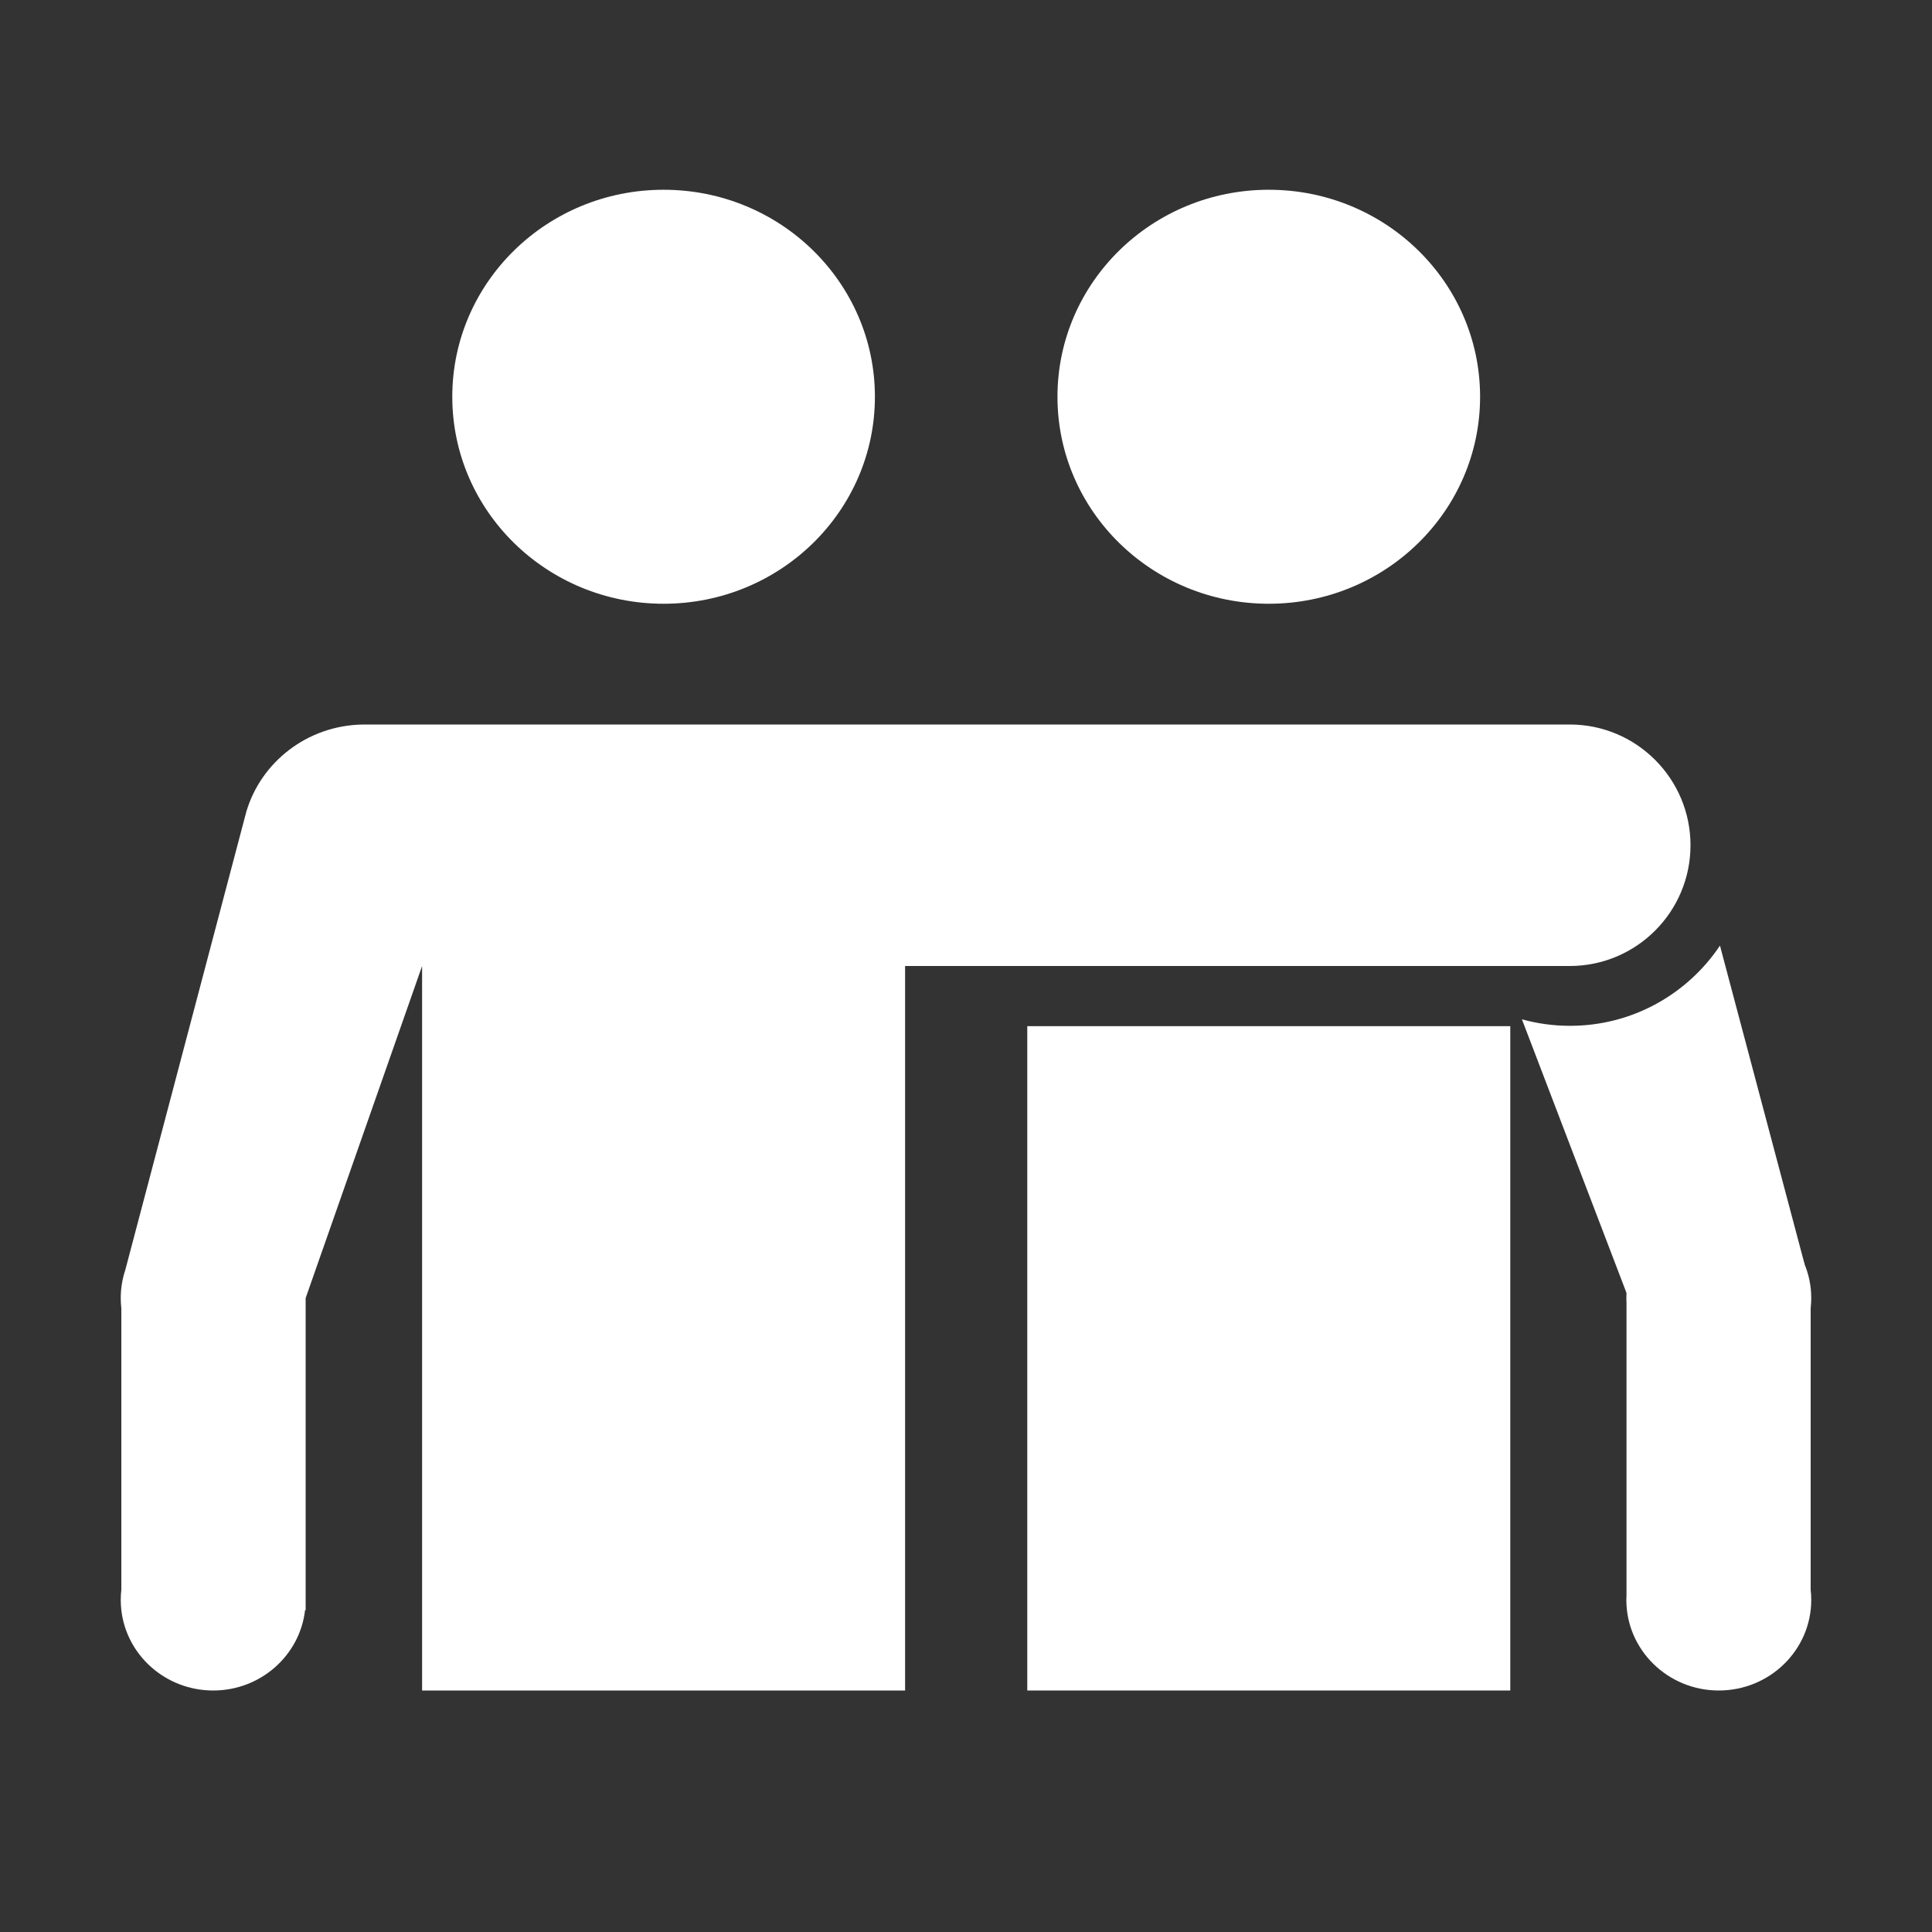
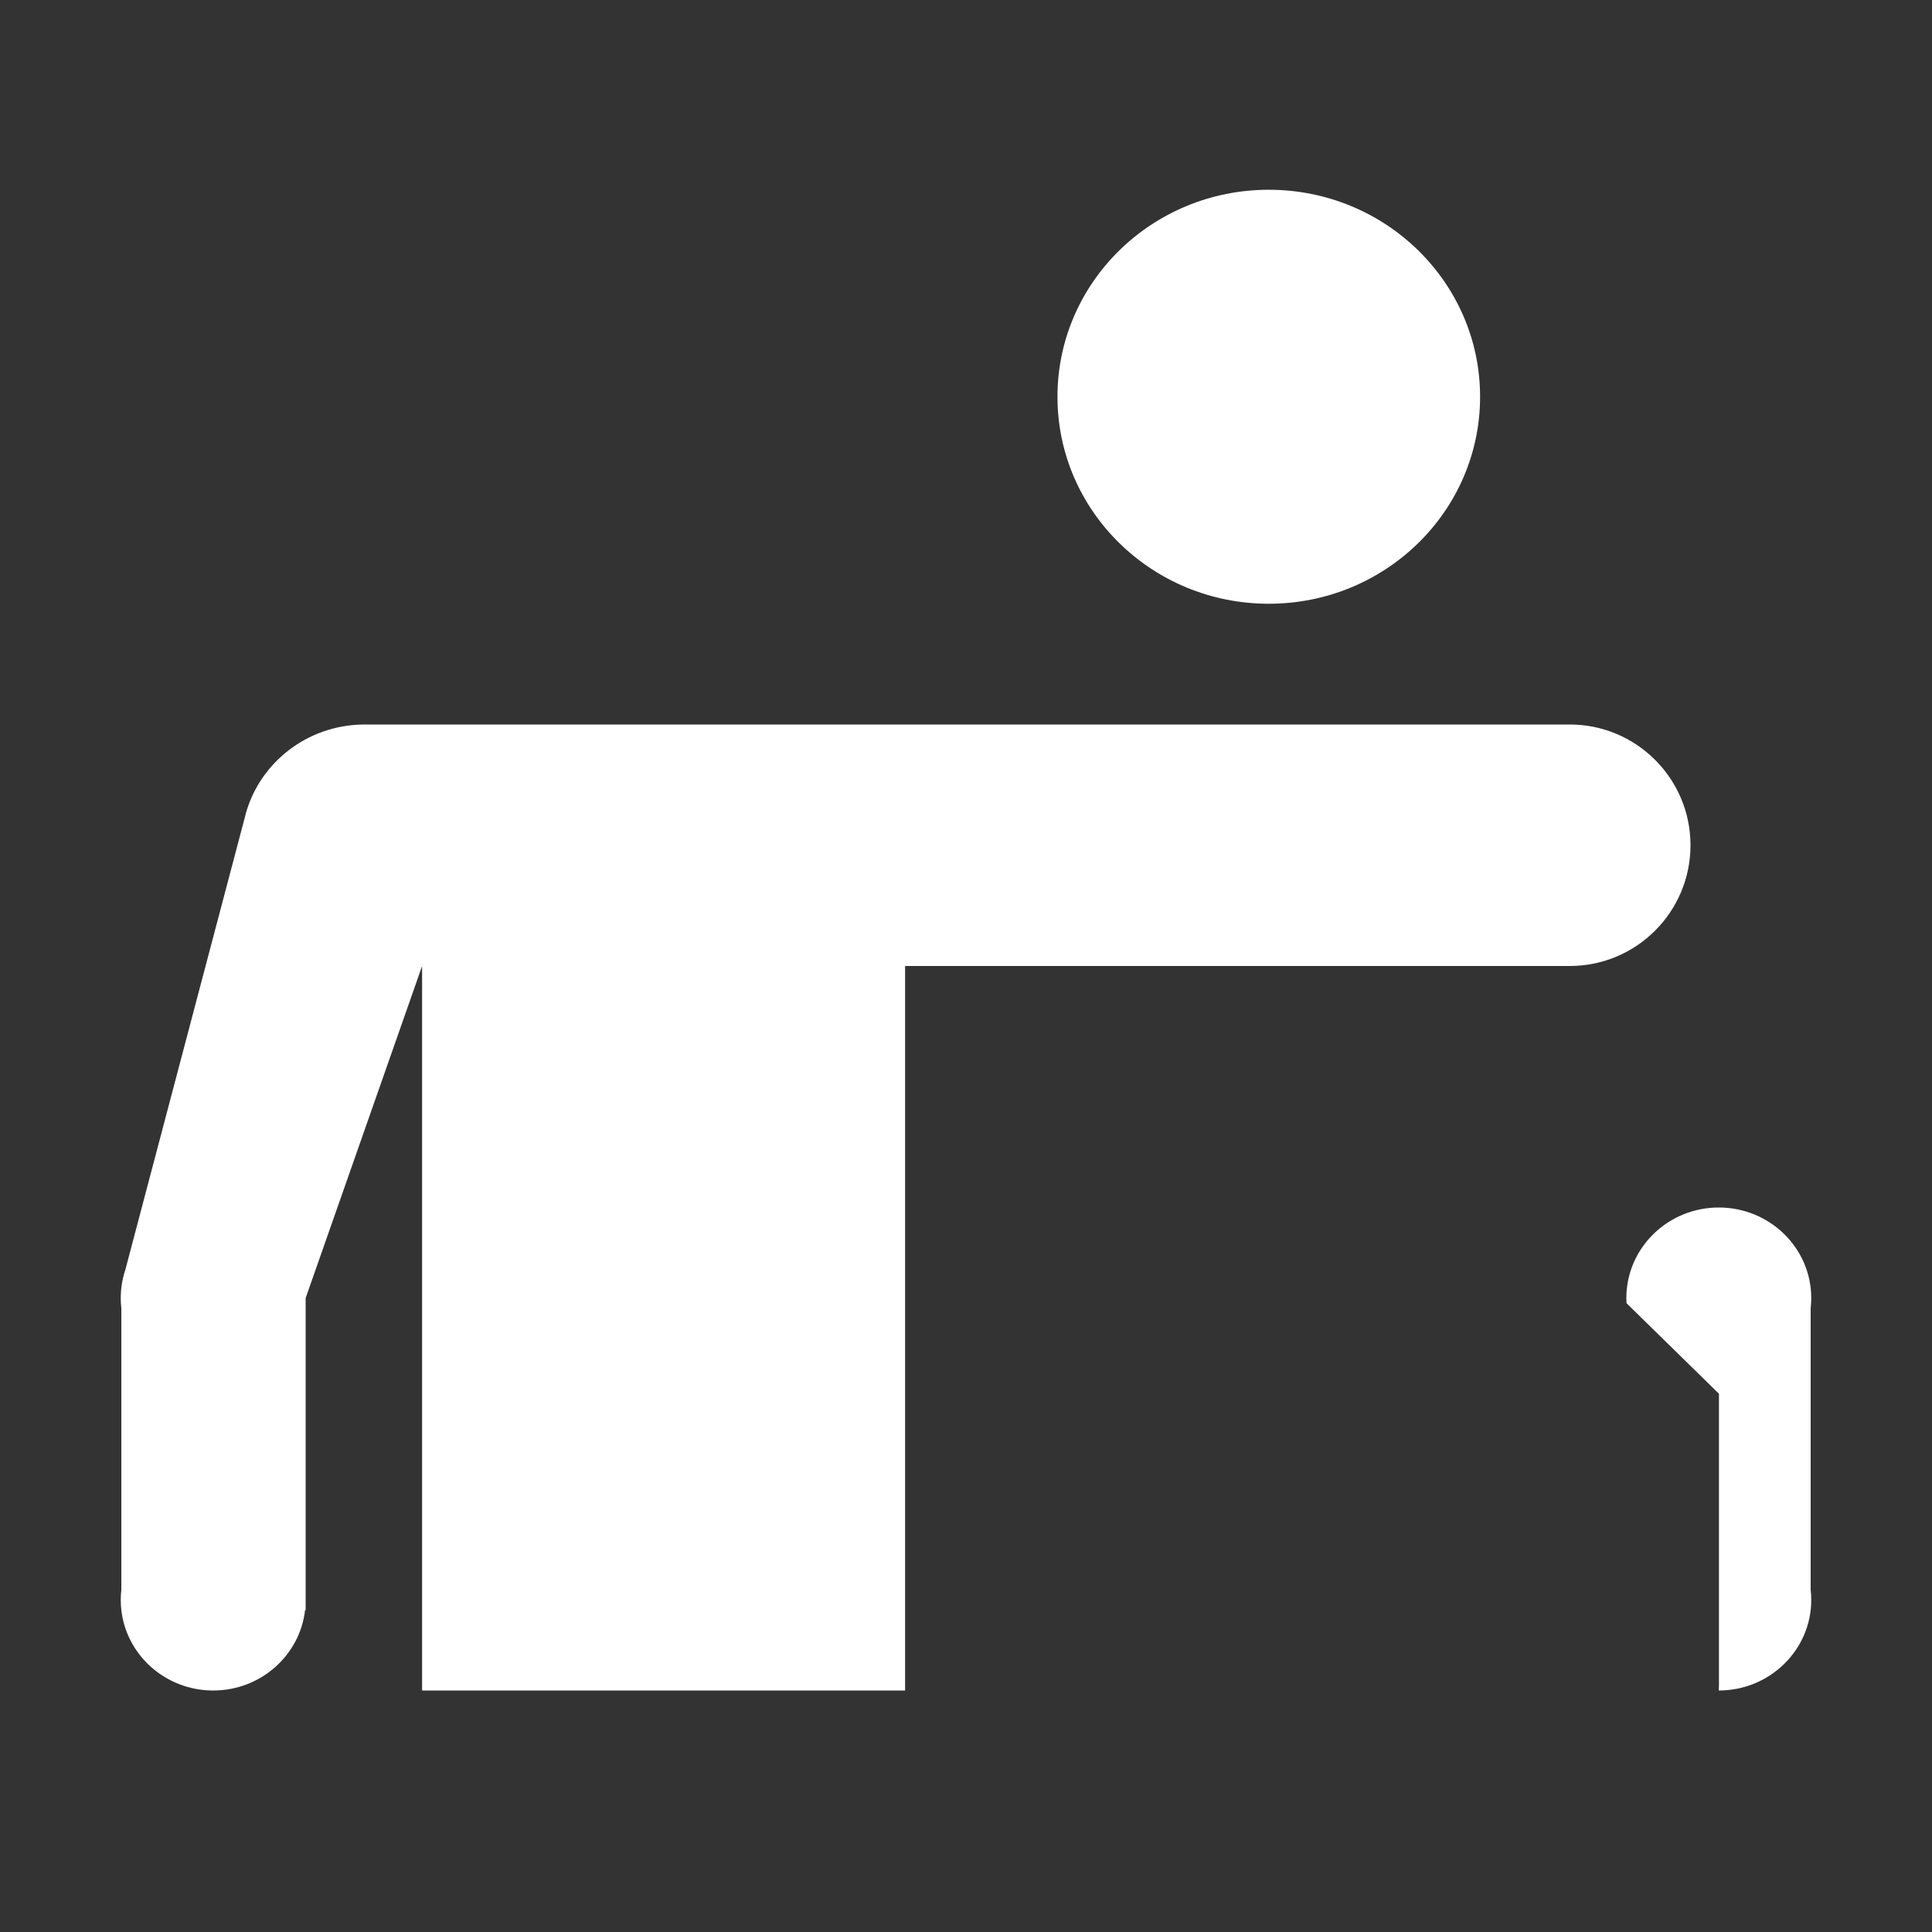
<svg xmlns="http://www.w3.org/2000/svg" xmlns:ns1="http://www.serif.com/" width="100%" height="100%" viewBox="0 0 128 128" version="1.1" xml:space="preserve" style="fill-rule:evenodd;clip-rule:evenodd;stroke-linejoin:round;stroke-miterlimit:2;">
  <rect x="0" y="0" width="128" height="128" fill="#333333" stroke="none" />
  <rect id="Artboard1" x="0" y="0" width="128" height="128" style="fill:none;" />
  <g id="Artboard11" ns1:id="Artboard1">
    <path fill="#FFF" d="M27.965,64l-7.715,22l0,20.678l-0.039,0c-0.344,2.993 -2.94,5.322 -6.086,5.322c-3.146,0 -5.742,-2.329 -6.086,-5.322c-0.026,-0.222 -0.039,-0.449 -0.039,-0.678c0,-0.229 0.013,-0.456 0.039,-0.678l-0,-18.644c-0.026,-0.222 -0.039,-0.449 -0.039,-0.678c0,-0.648 0.105,-1.273 0.3,-1.858l7.909,-29.945c0.032,-0.137 0.068,-0.272 0.107,-0.406c0.965,-3.292 4.032,-5.718 7.684,-5.789l0,-0.002l80,0c4.415,0 8,3.585 8,8c0,4.415 -3.585,8 -8,8l-44.035,0l0,48l-32,-0l0,-48Z" />
-     <path fill="#FFF" d="M107.76,86.339c-0.007,-0.112 -0.01,-0.225 -0.01,-0.339c0,-0.114 0.003,-0.227 0.01,-0.339c0.179,-3.154 2.851,-5.661 6.115,-5.661c3.38,-0 6.125,2.689 6.125,6c0,0.229 -0.013,0.456 -0.039,0.678l0,18.644c0.026,0.222 0.039,0.449 0.039,0.678c0,3.311 -2.745,6 -6.125,6c-3.38,0 -6.125,-2.689 -6.125,-6c-0,-0.114 0.003,-0.227 0.01,-0.339l-0,-19.322Z" />
-     <ellipse fill="#FFF" cx="43.965" cy="26.286" rx="14" ry="13.714" />
+     <path fill="#FFF" d="M107.76,86.339c-0.007,-0.112 -0.01,-0.225 -0.01,-0.339c0,-0.114 0.003,-0.227 0.01,-0.339c0.179,-3.154 2.851,-5.661 6.115,-5.661c3.38,-0 6.125,2.689 6.125,6c0,0.229 -0.013,0.456 -0.039,0.678l0,18.644c0.026,0.222 0.039,0.449 0.039,0.678c0,3.311 -2.745,6 -6.125,6c-0,-0.114 0.003,-0.227 0.01,-0.339l-0,-19.322Z" />
    <ellipse fill="#FFF" cx="84.06" cy="26.286" rx="14" ry="13.714" />
-     <rect fill="#FFF" x="68.06" y="67.986" width="32" height="44.014" />
-     <path fill="#FFF" d="M113.952,62.649l5.611,21.122l-11.803,1.89l-6.929,-18.129c1.015,0.281 2.083,0.431 3.187,0.431c4.14,-0 7.79,-2.111 9.934,-5.314Z" />
  </g>
</svg>